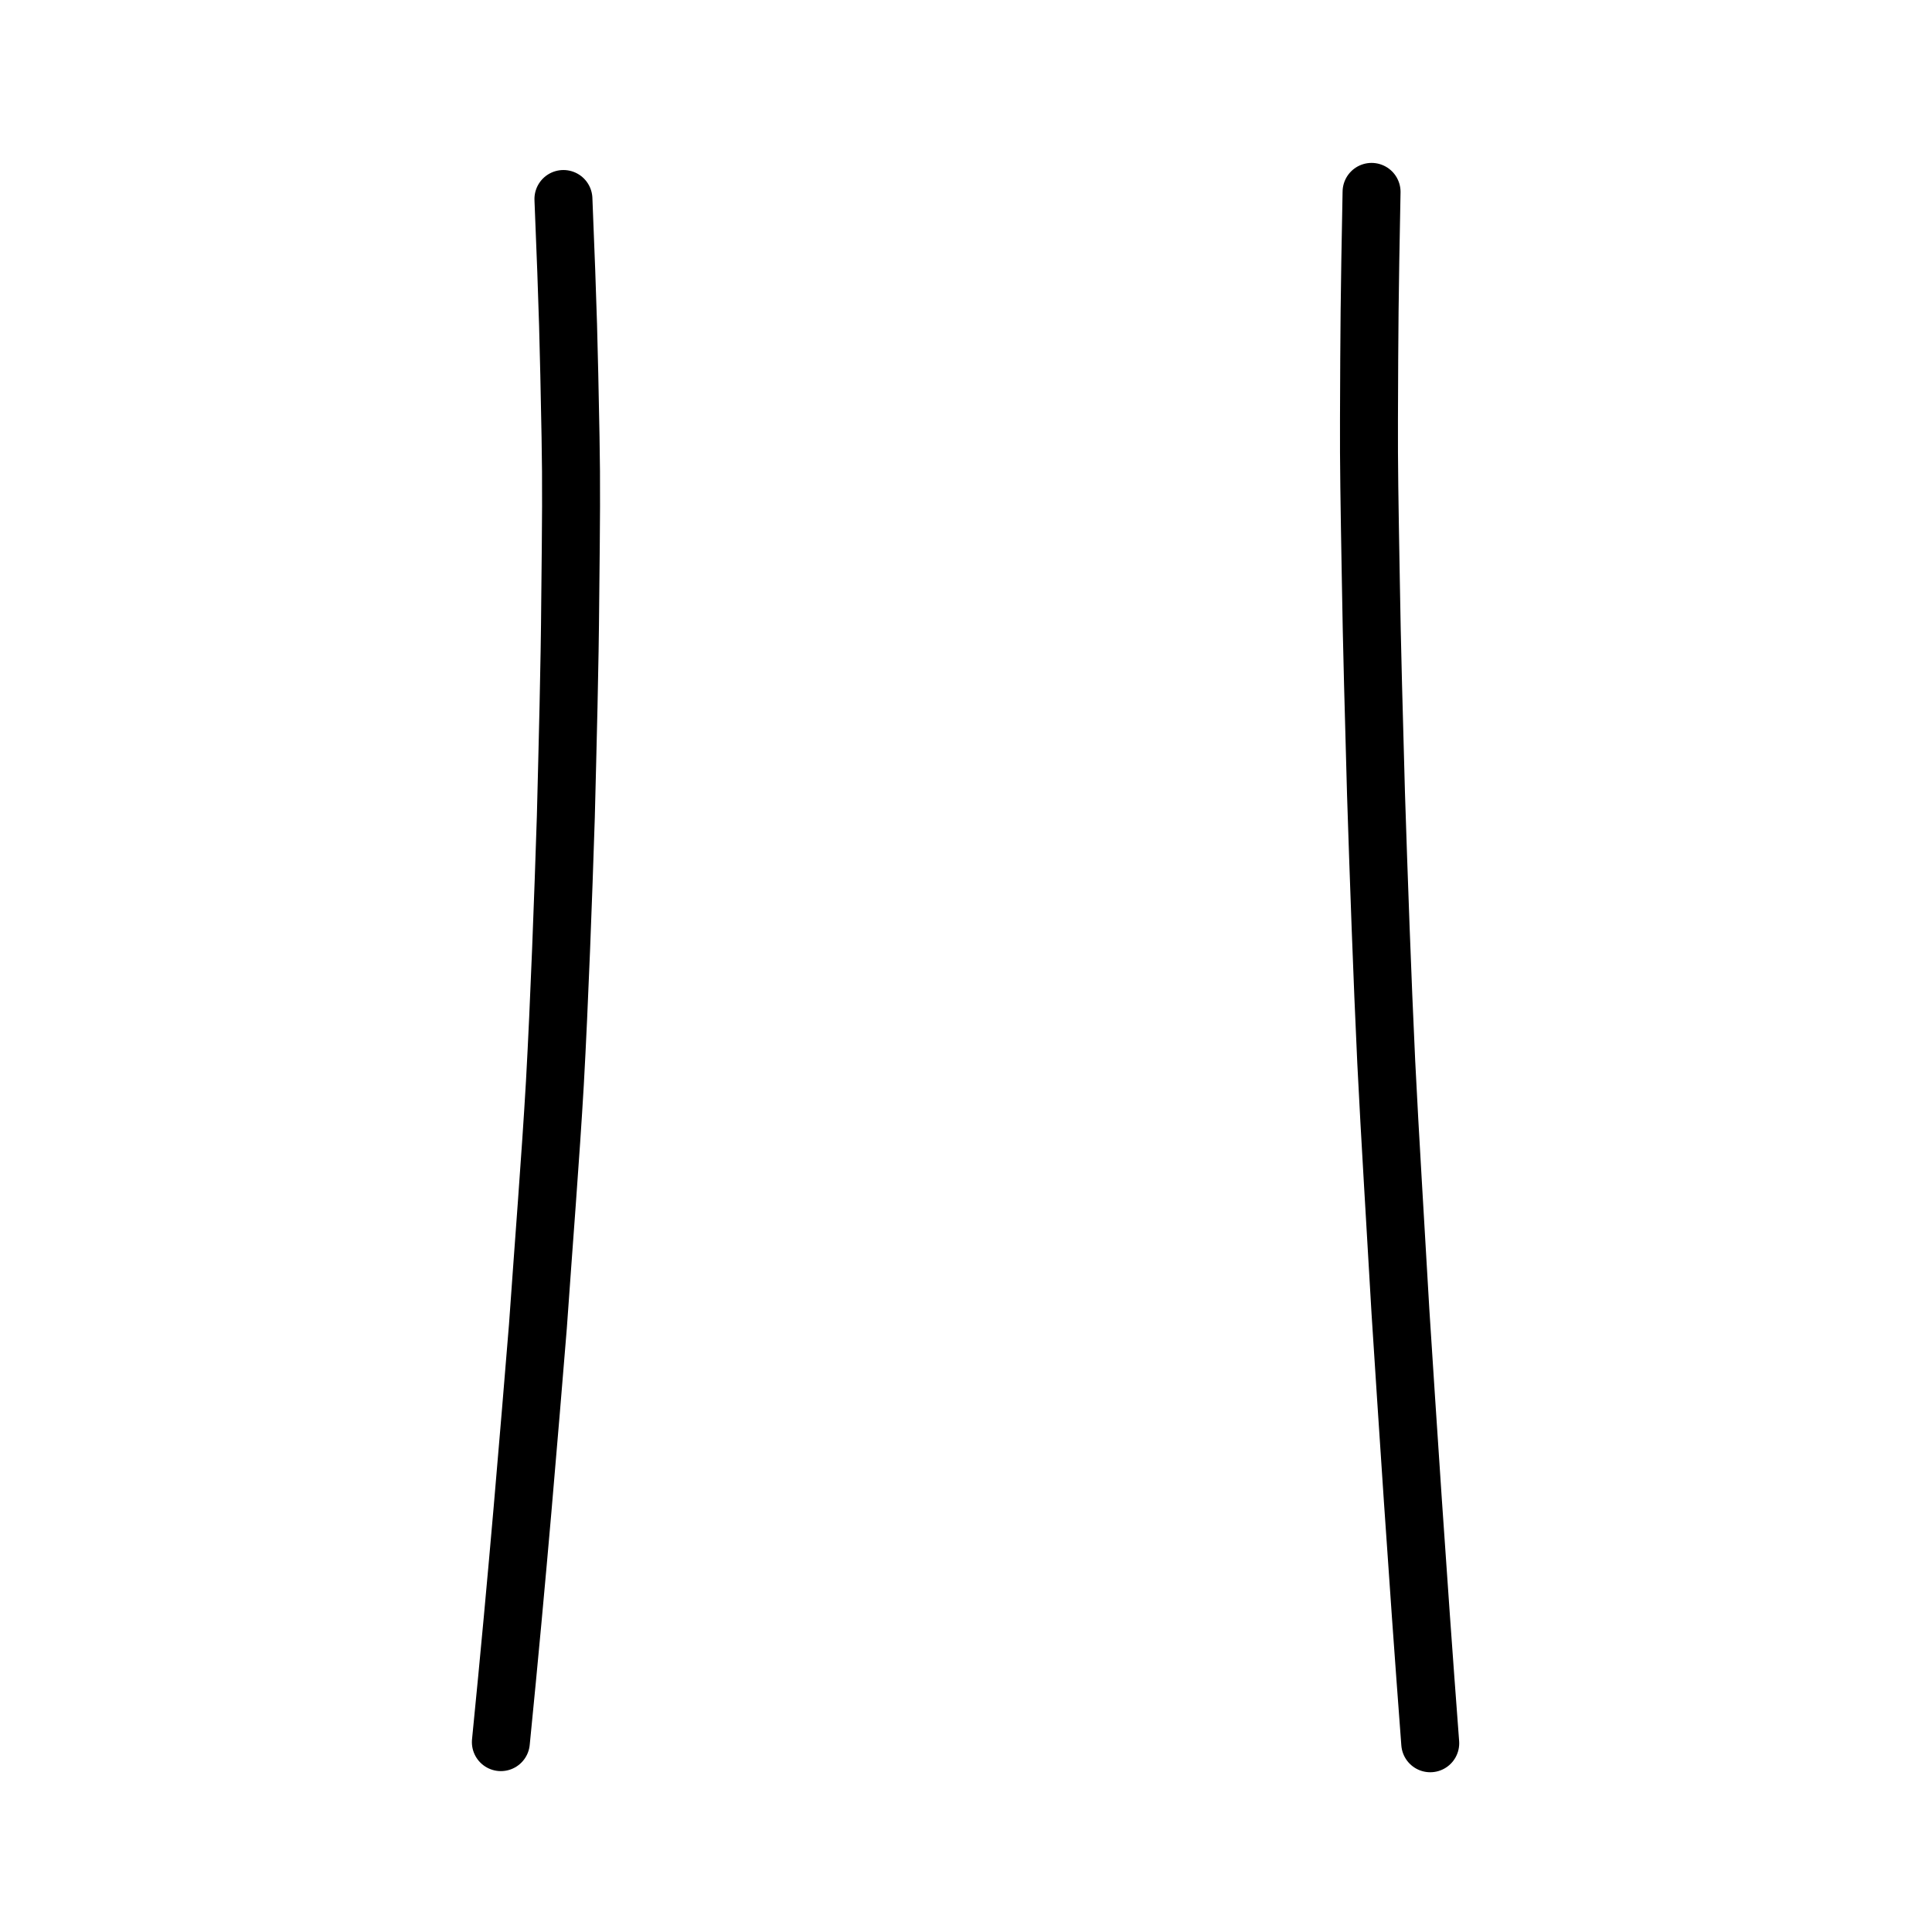
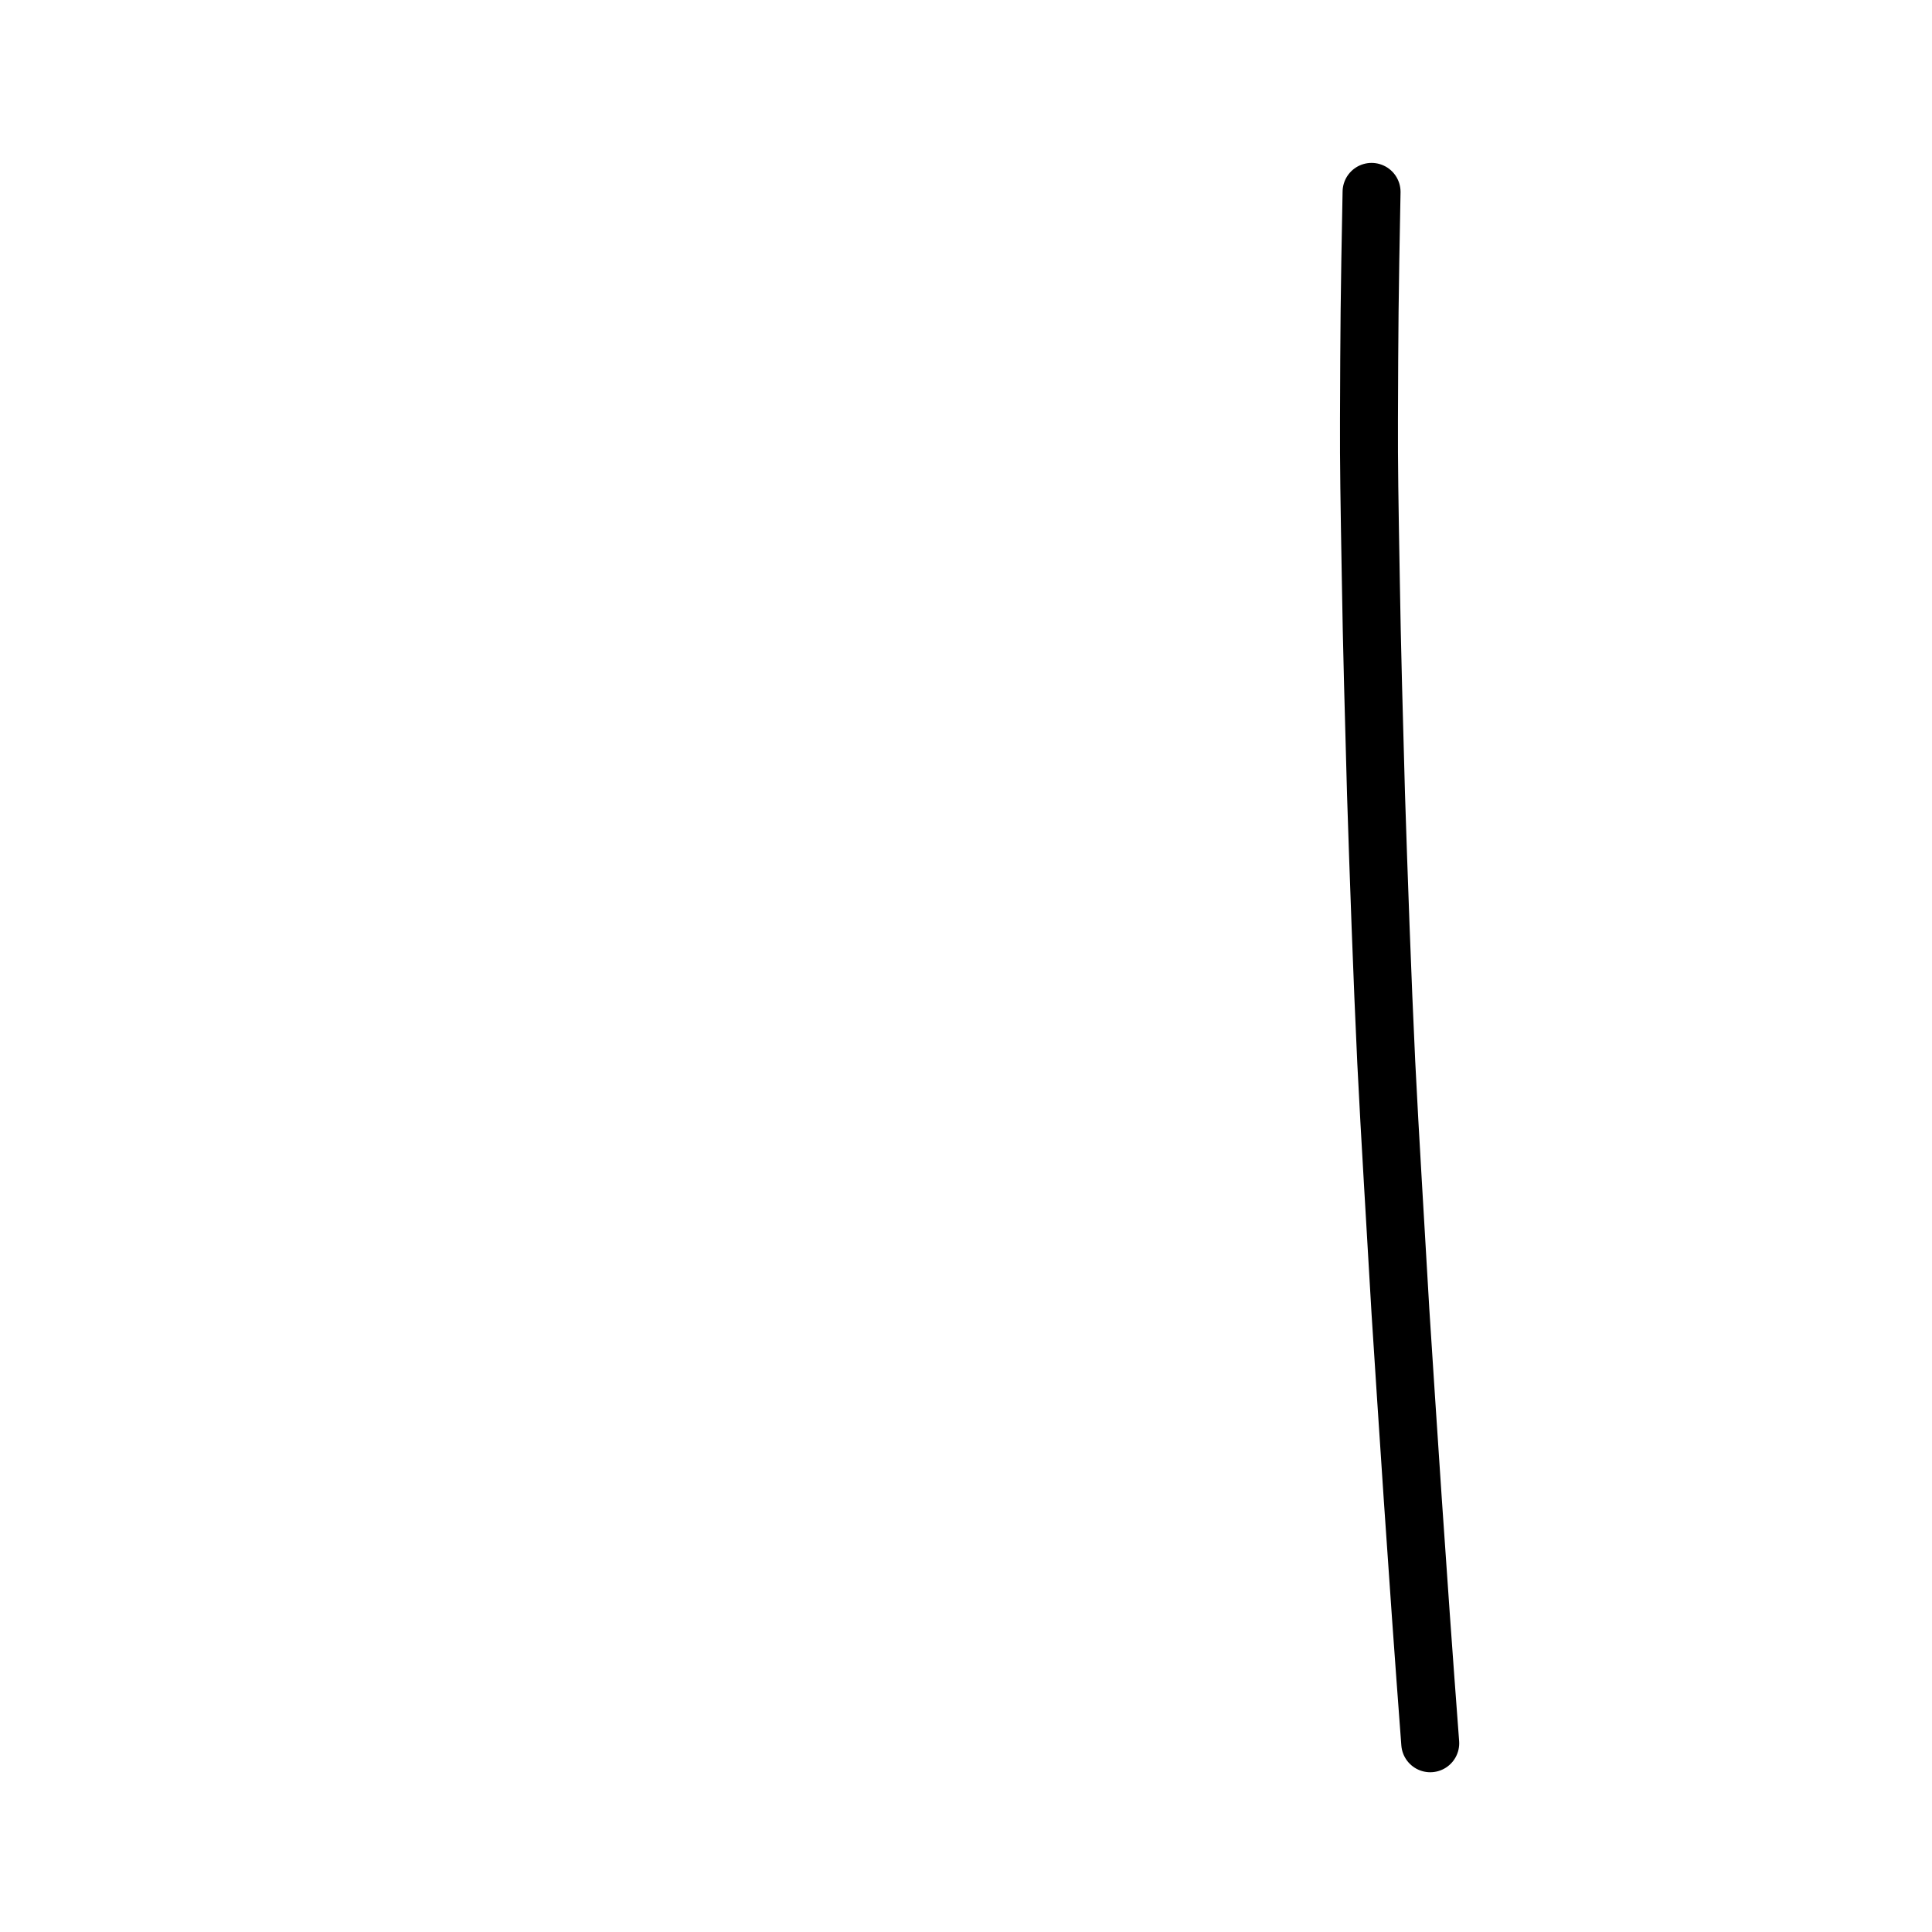
<svg xmlns="http://www.w3.org/2000/svg" xmlns:ns1="http://www.inkscape.org/namespaces/inkscape" xmlns:ns2="http://sodipodi.sourceforge.net/DTD/sodipodi-0.dtd" width="200px" height="200px" viewBox="0 0 200 200" version="1.1" id="SVGRoot" ns1:version="0.92.3 (2405546, 2018-03-11)" ns2:docname="5182sub.svg">
  <ns2:namedview id="base" pagecolor="#ffffff" bordercolor="#666666" borderopacity="1.0" ns1:pageopacity="0.0" ns1:pageshadow="2" ns1:zoom="2.5198714" ns1:cx="47.043405" ns1:cy="88.579827" ns1:document-units="px" ns1:current-layer="layer1" showgrid="true" ns1:window-width="1126" ns1:window-height="726" ns1:window-x="354" ns1:window-y="162" ns1:window-maximized="0" showguides="false" ns1:snap-global="false">
    <ns1:grid type="xygrid" id="grid6085" />
  </ns2:namedview>
  <defs id="defs5523" />
  <g id="layer1" ns1:groupmode="layer" ns1:label="レイヤー 1">
-     <path style="opacity:1;vector-effect:none;fill:none;fill-opacity:1;stroke:#000000;stroke-width:6;stroke-linecap:round;stroke-linejoin:round;stroke-miterlimit:4;stroke-dasharray:none;stroke-dashoffset:0;stroke-opacity:1" d="m 58.326,20.601 c 0.492,12.068 0.539,14.393 0.737,24.626 0.094,4.931 0.056,8.655 -0.032,16.812 -0.047,6.886 -0.271,15.099 -0.456,22.514 -0.268,8.345 -0.665,19.124 -1.135,27.594 -0.441,7.623 -1.168,16.749 -1.758,25.178 -0.876,10.657 -2.07,25.359 -3.832,43.02" id="path834-9-3-5-0" ns1:connector-curvature="0" ns2:nodetypes="ccccccc" />
    <path style="opacity:1;vector-effect:none;fill:none;fill-opacity:1;stroke:#000000;stroke-width:6;stroke-linecap:round;stroke-linejoin:round;stroke-miterlimit:4;stroke-dasharray:none;stroke-dashoffset:0;stroke-opacity:1" d="m 141.984,19.864 c -0.222,11.447 -0.232,13.687 -0.268,23.546 -0.017,4.752 0.047,8.418 0.188,16.448 0.1,6.761 0.337,14.942 0.539,22.316 0.268,8.34 0.651,19.149 1.06,27.752 0.382,7.756 0.976,17.18 1.469,25.828 0.714,11.025 1.688,26.222 3.085,44.708" id="path834-9-3-5-0-0" ns1:connector-curvature="0" ns2:nodetypes="ccccccc" />
  </g>
</svg>